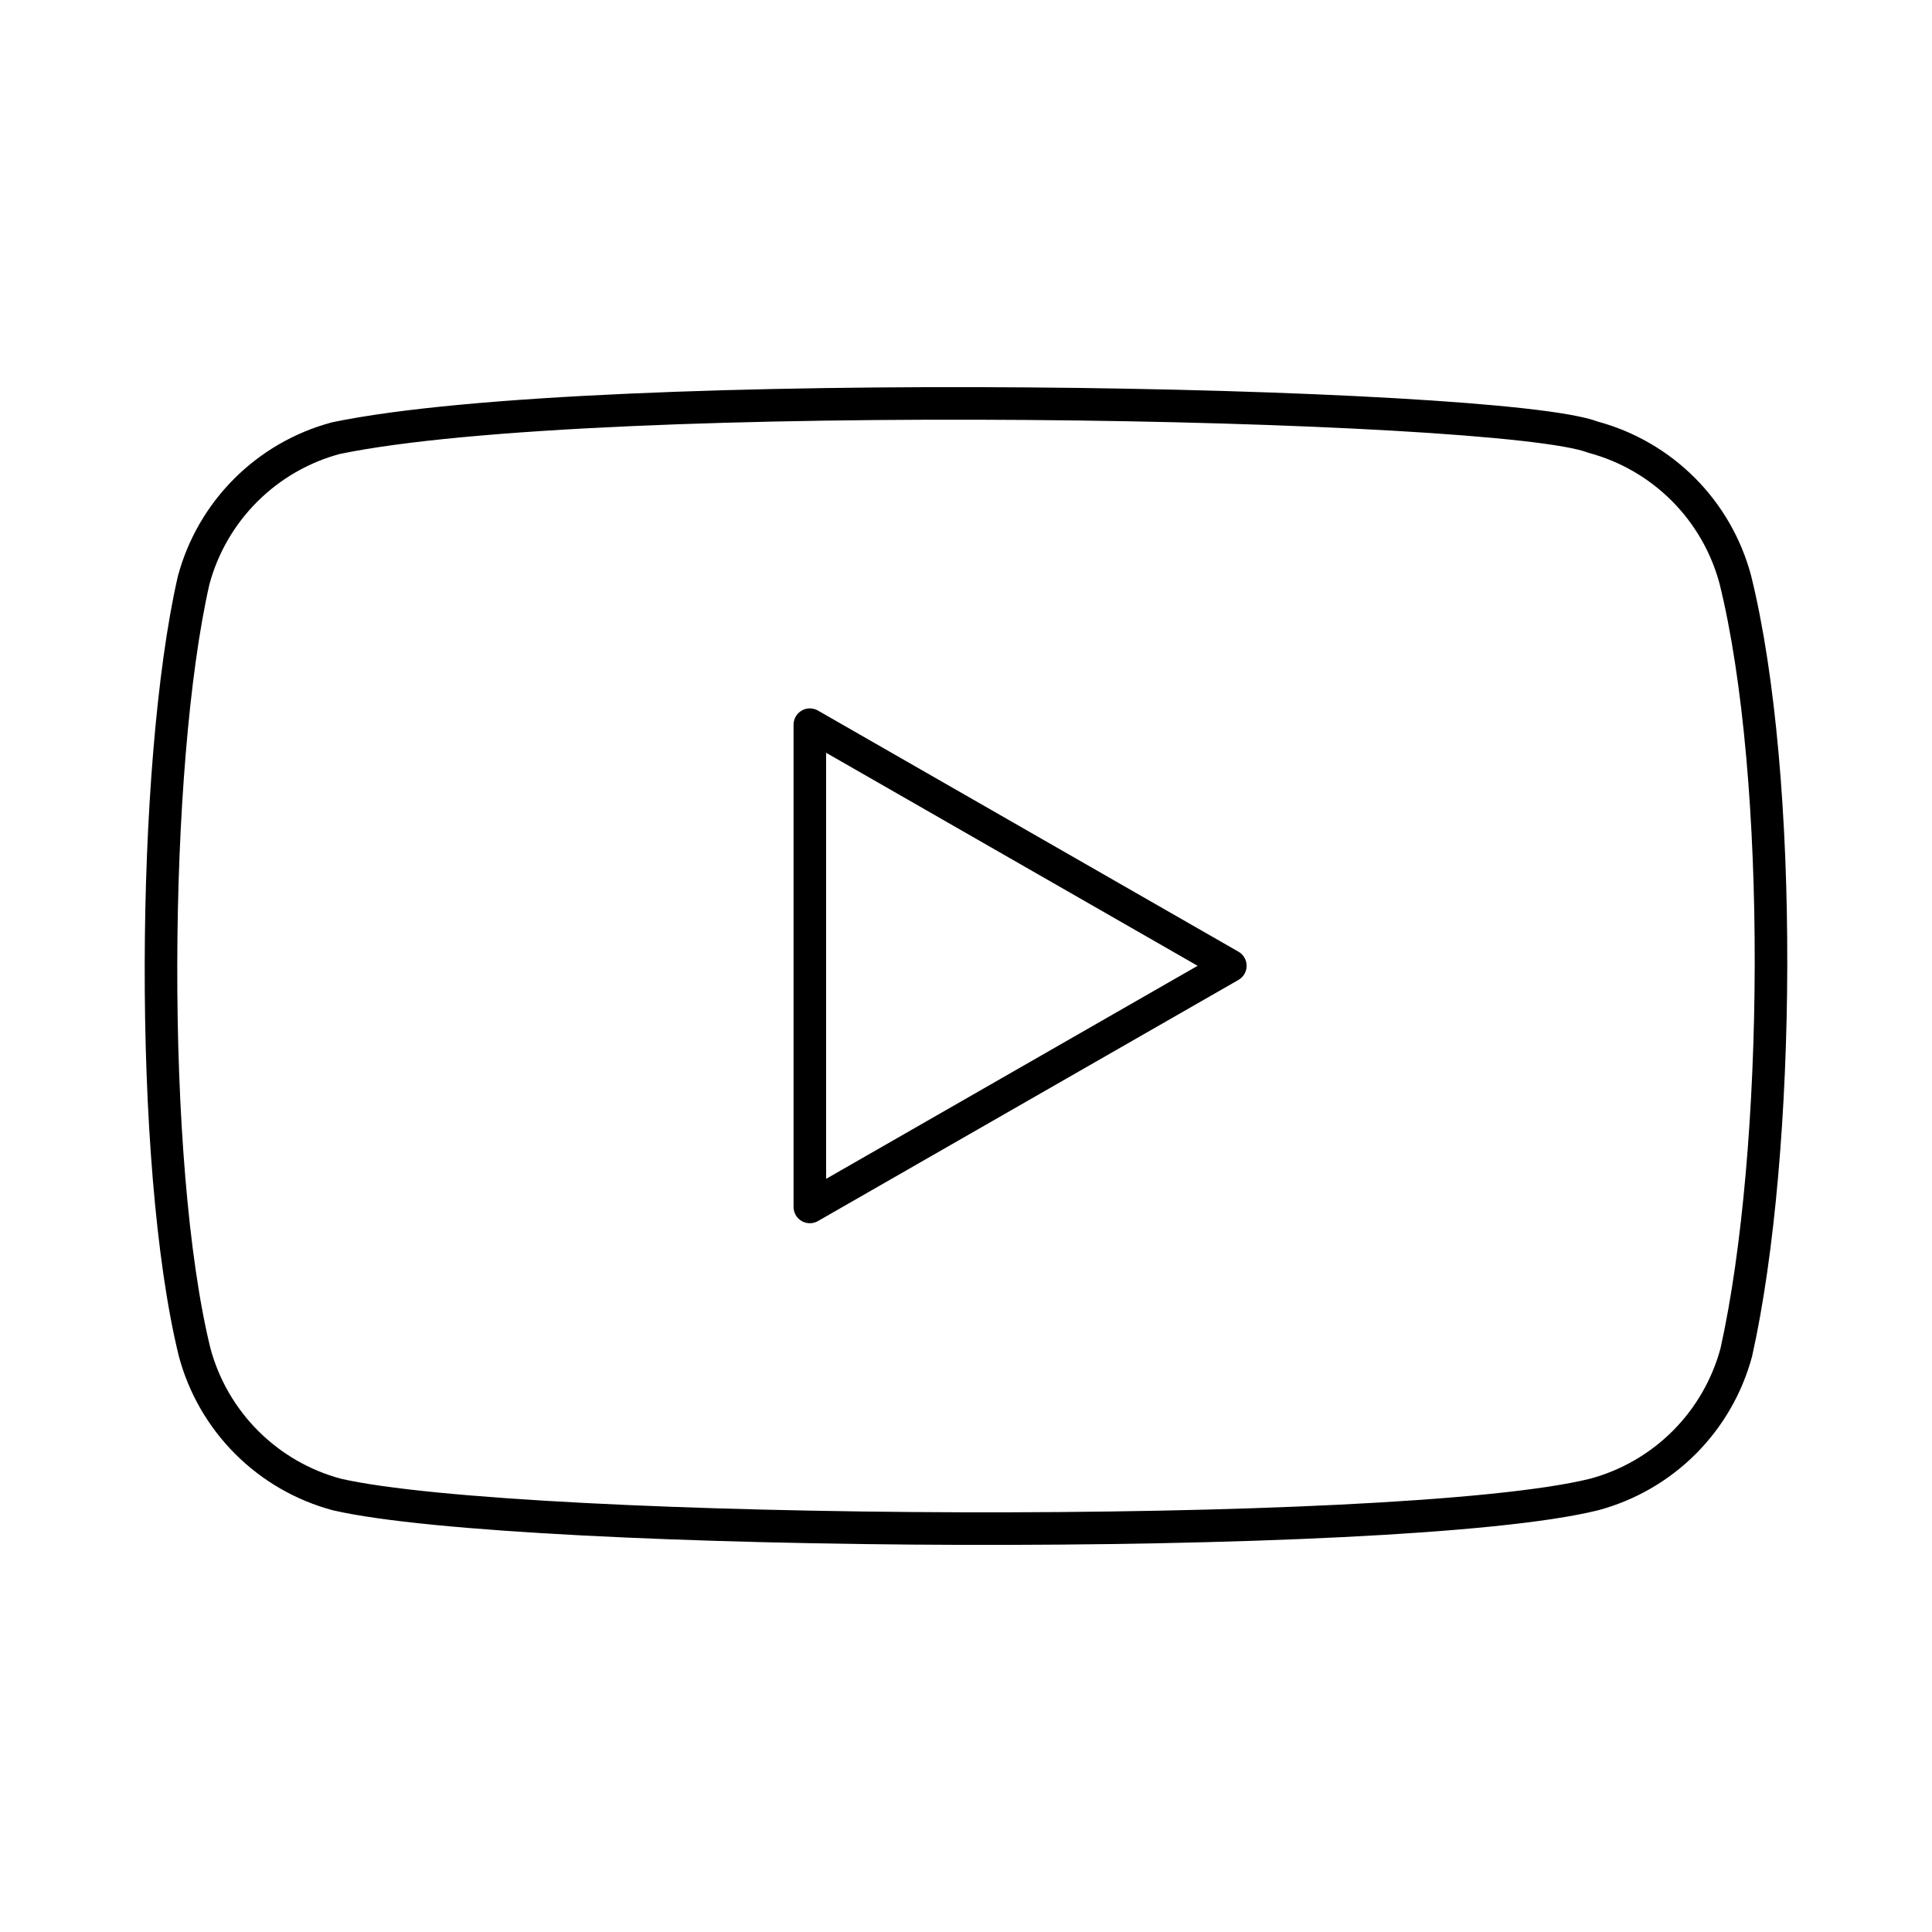
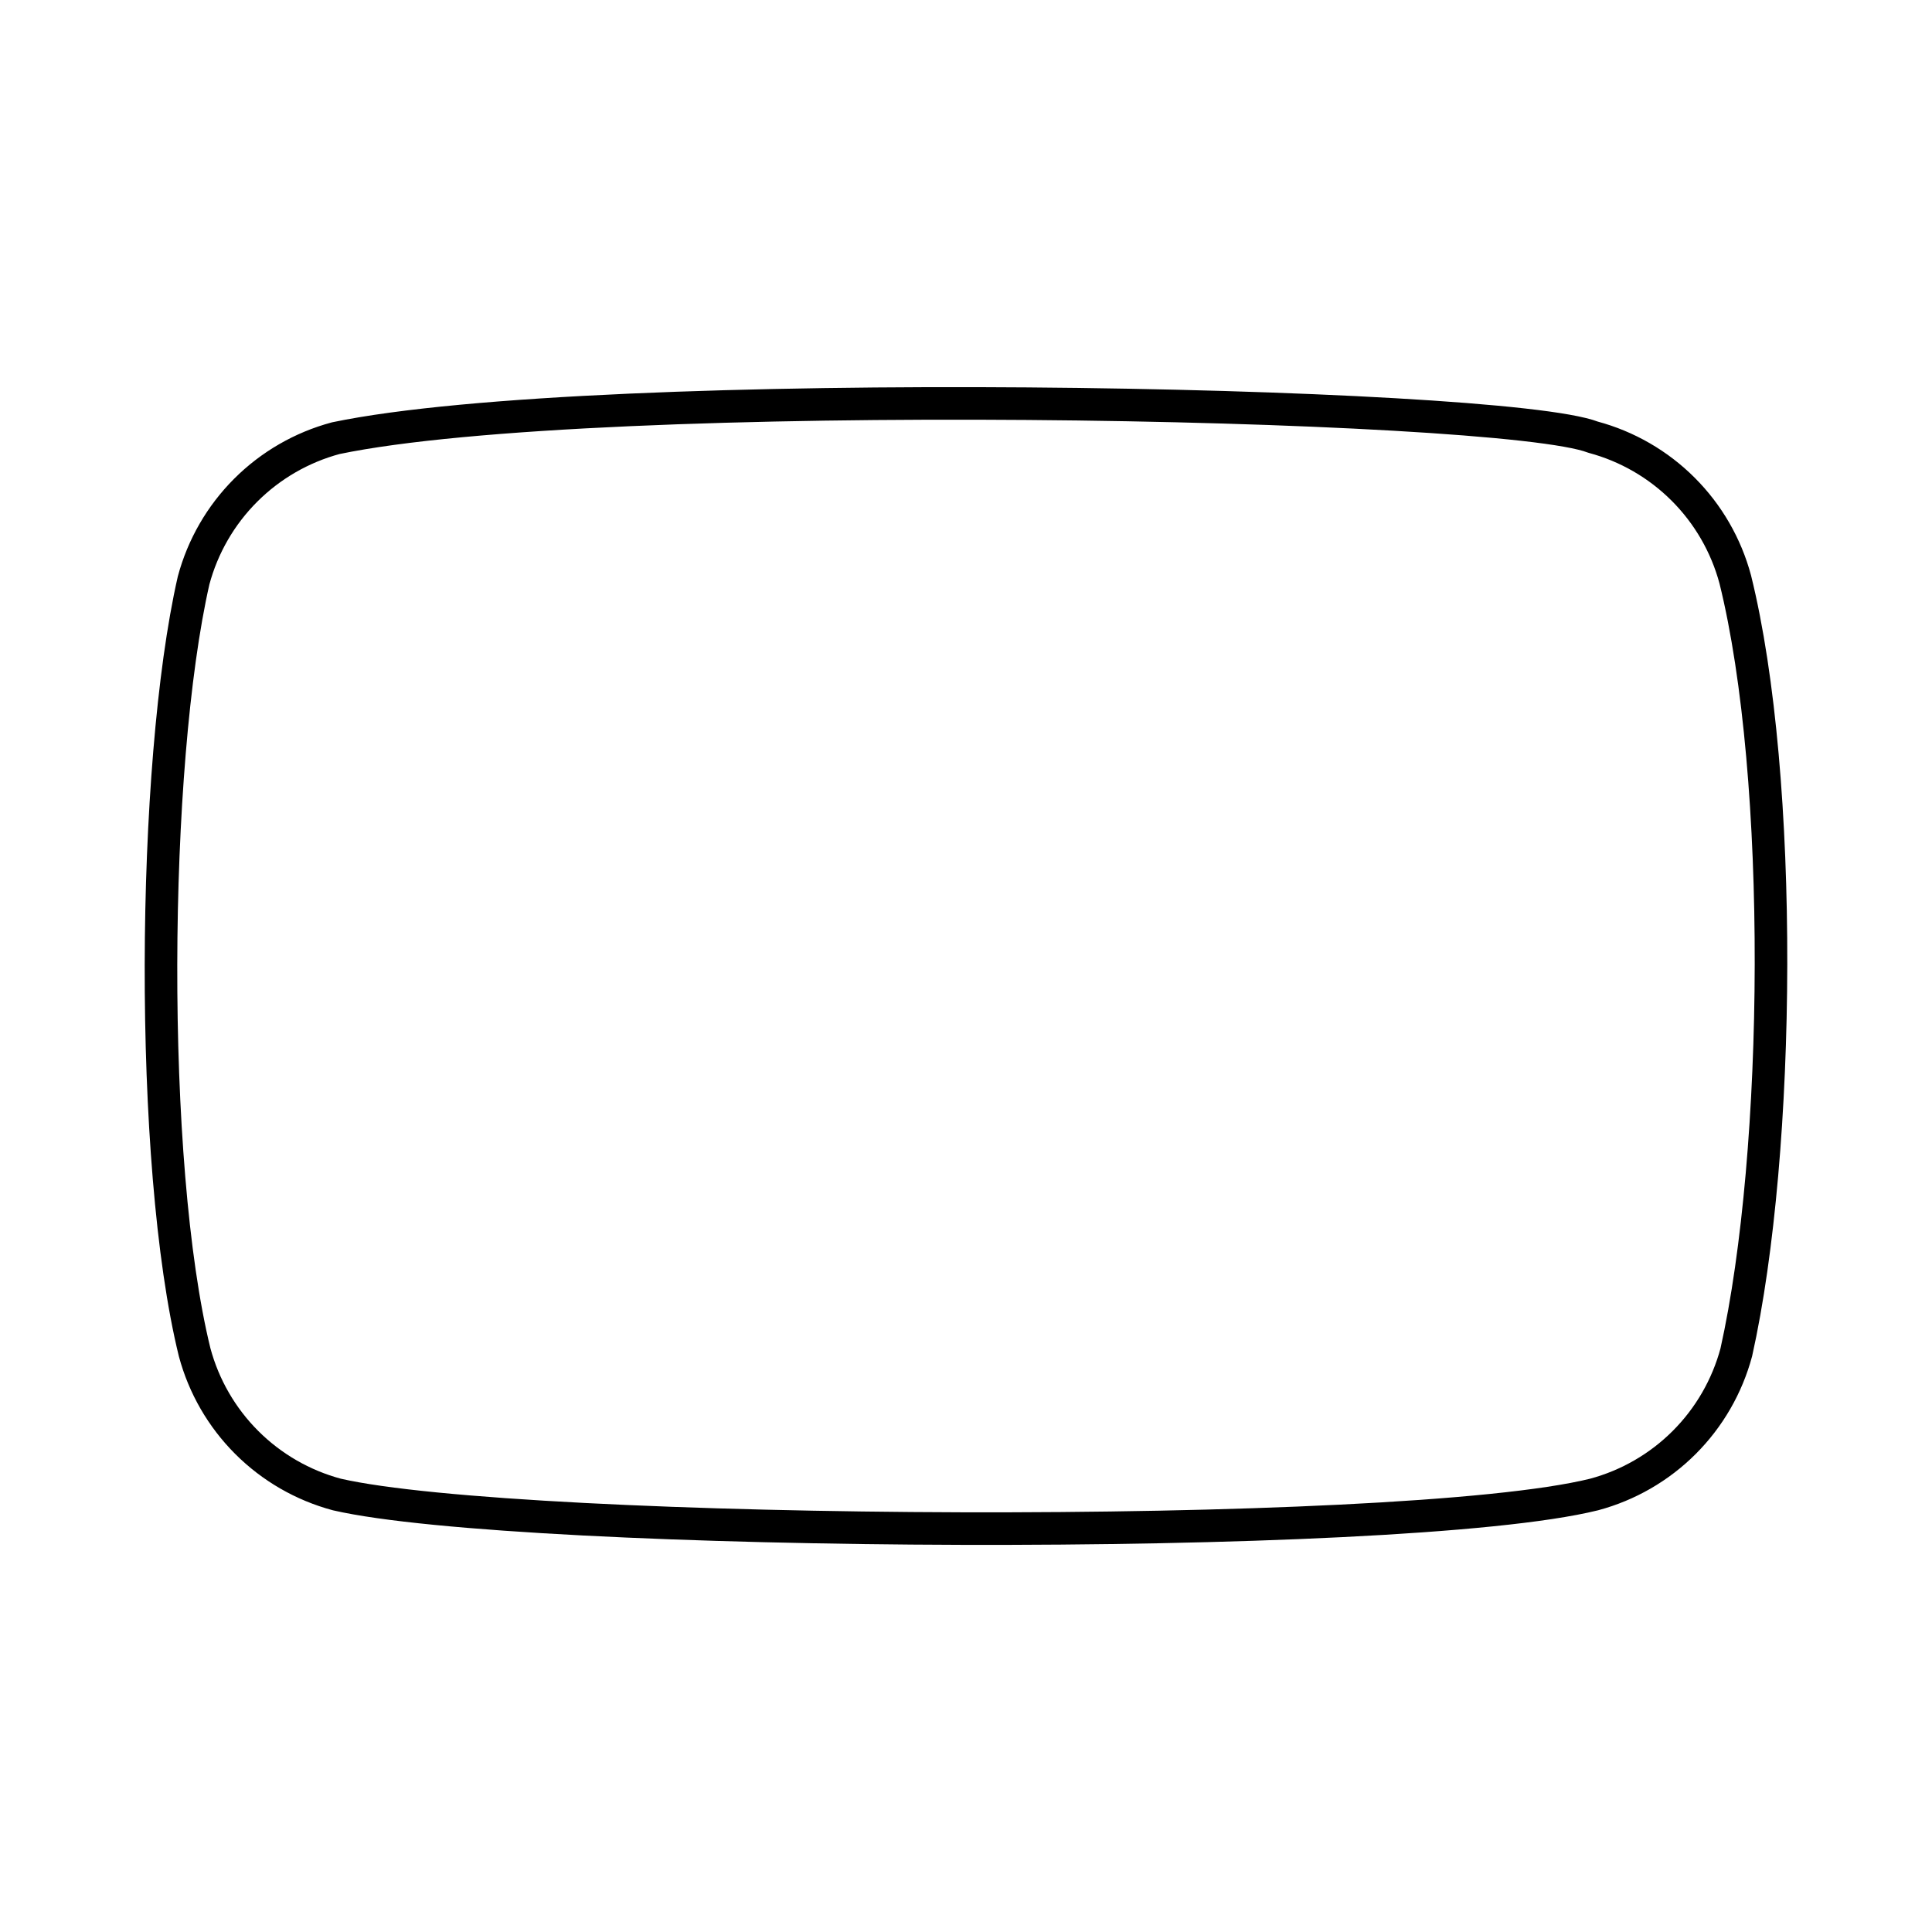
<svg xmlns="http://www.w3.org/2000/svg" width="178" height="178" viewBox="0 0 178 178" fill="none">
  <path d="M159.873 53.379C159.03 50.238 157.376 47.374 155.076 45.075C152.777 42.775 149.913 41.121 146.772 40.278C138.191 36.962 55.057 35.338 30.938 40.37C27.797 41.214 24.933 42.869 22.633 45.169C20.333 47.469 18.679 50.334 17.837 53.476C13.961 70.471 13.668 107.213 17.933 124.59C18.776 127.731 20.43 130.595 22.73 132.895C25.03 135.195 27.894 136.849 31.035 137.692C48.03 141.604 128.827 142.153 146.868 137.692C150.009 136.849 152.873 135.195 155.173 132.895C157.472 130.595 159.127 127.731 159.97 124.59C164.101 106.075 164.394 71.609 159.873 53.379Z" stroke="black" stroke-width="3" stroke-linecap="round" stroke-linejoin="round" />
-   <path d="M113.354 88.982L74.613 66.766V111.199L113.354 88.982Z" stroke="black" stroke-width="3" stroke-linecap="round" stroke-linejoin="round" />
</svg>